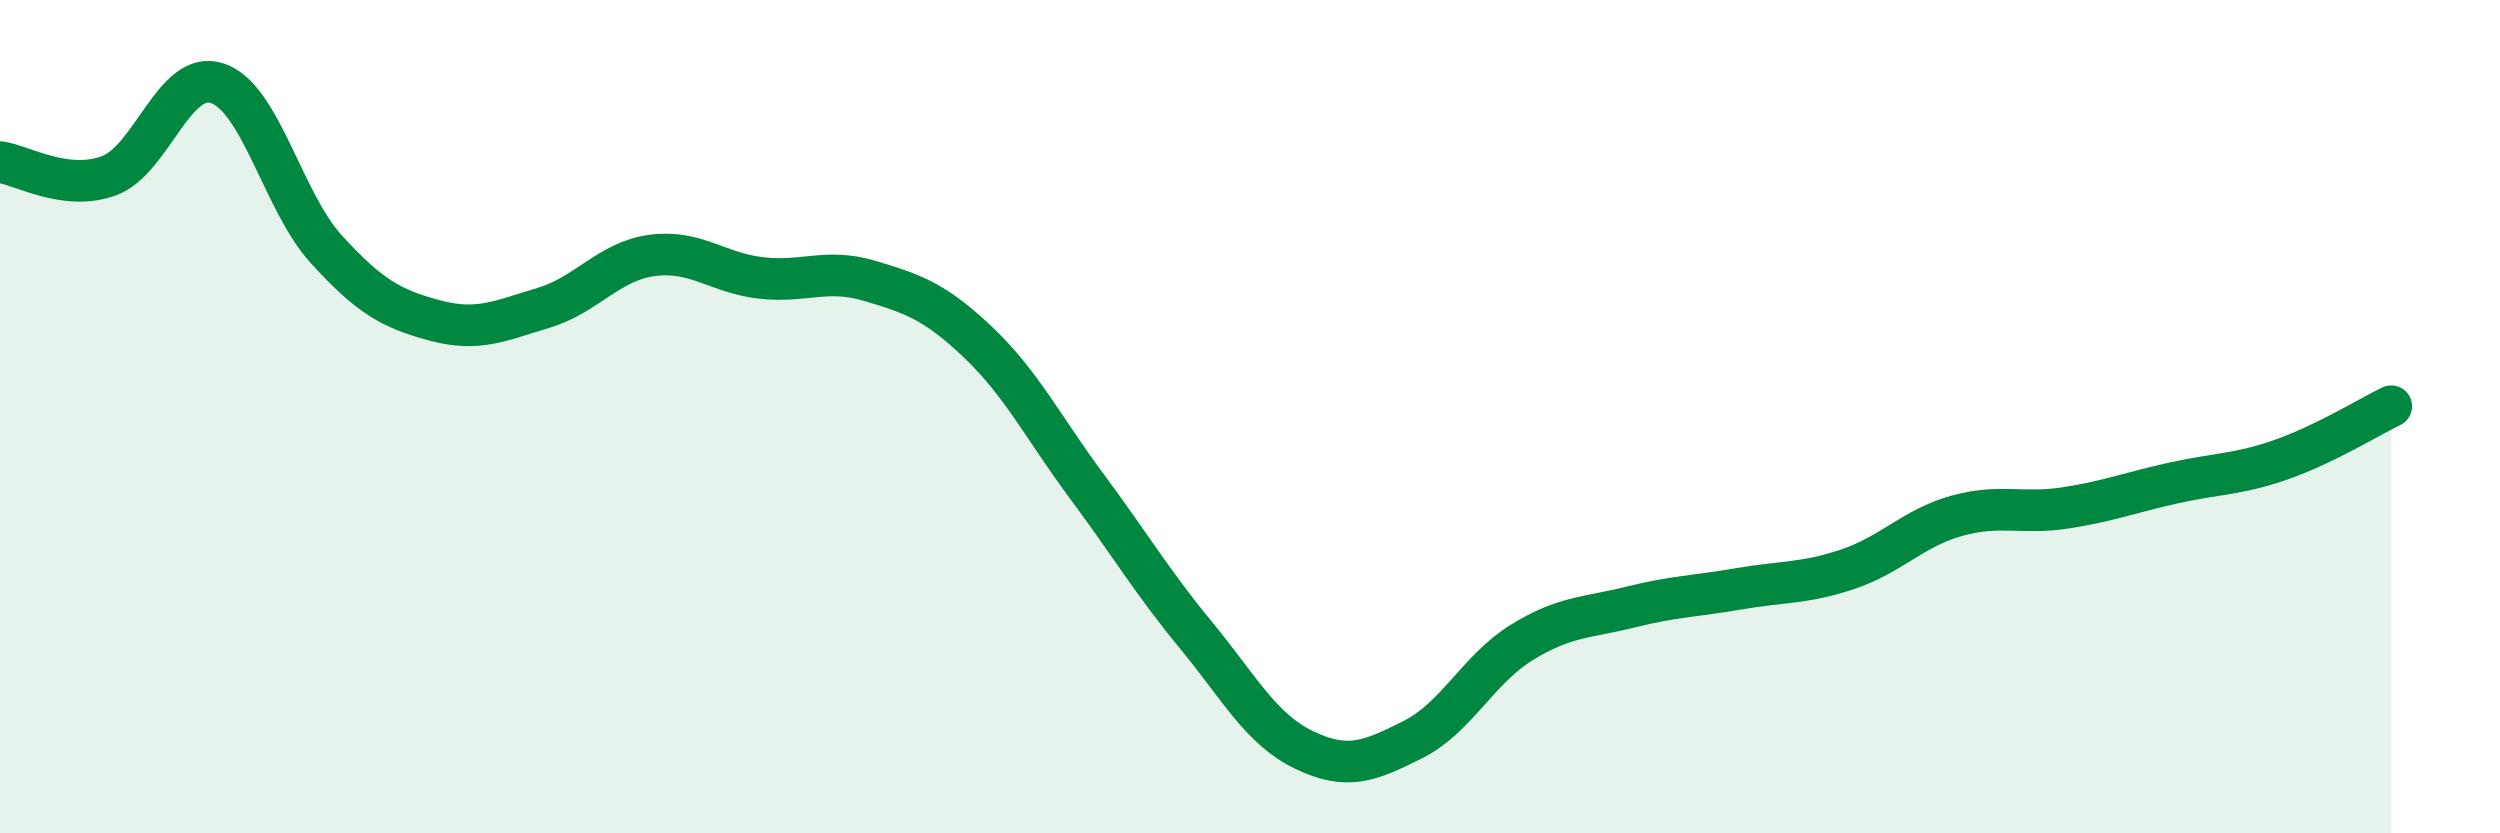
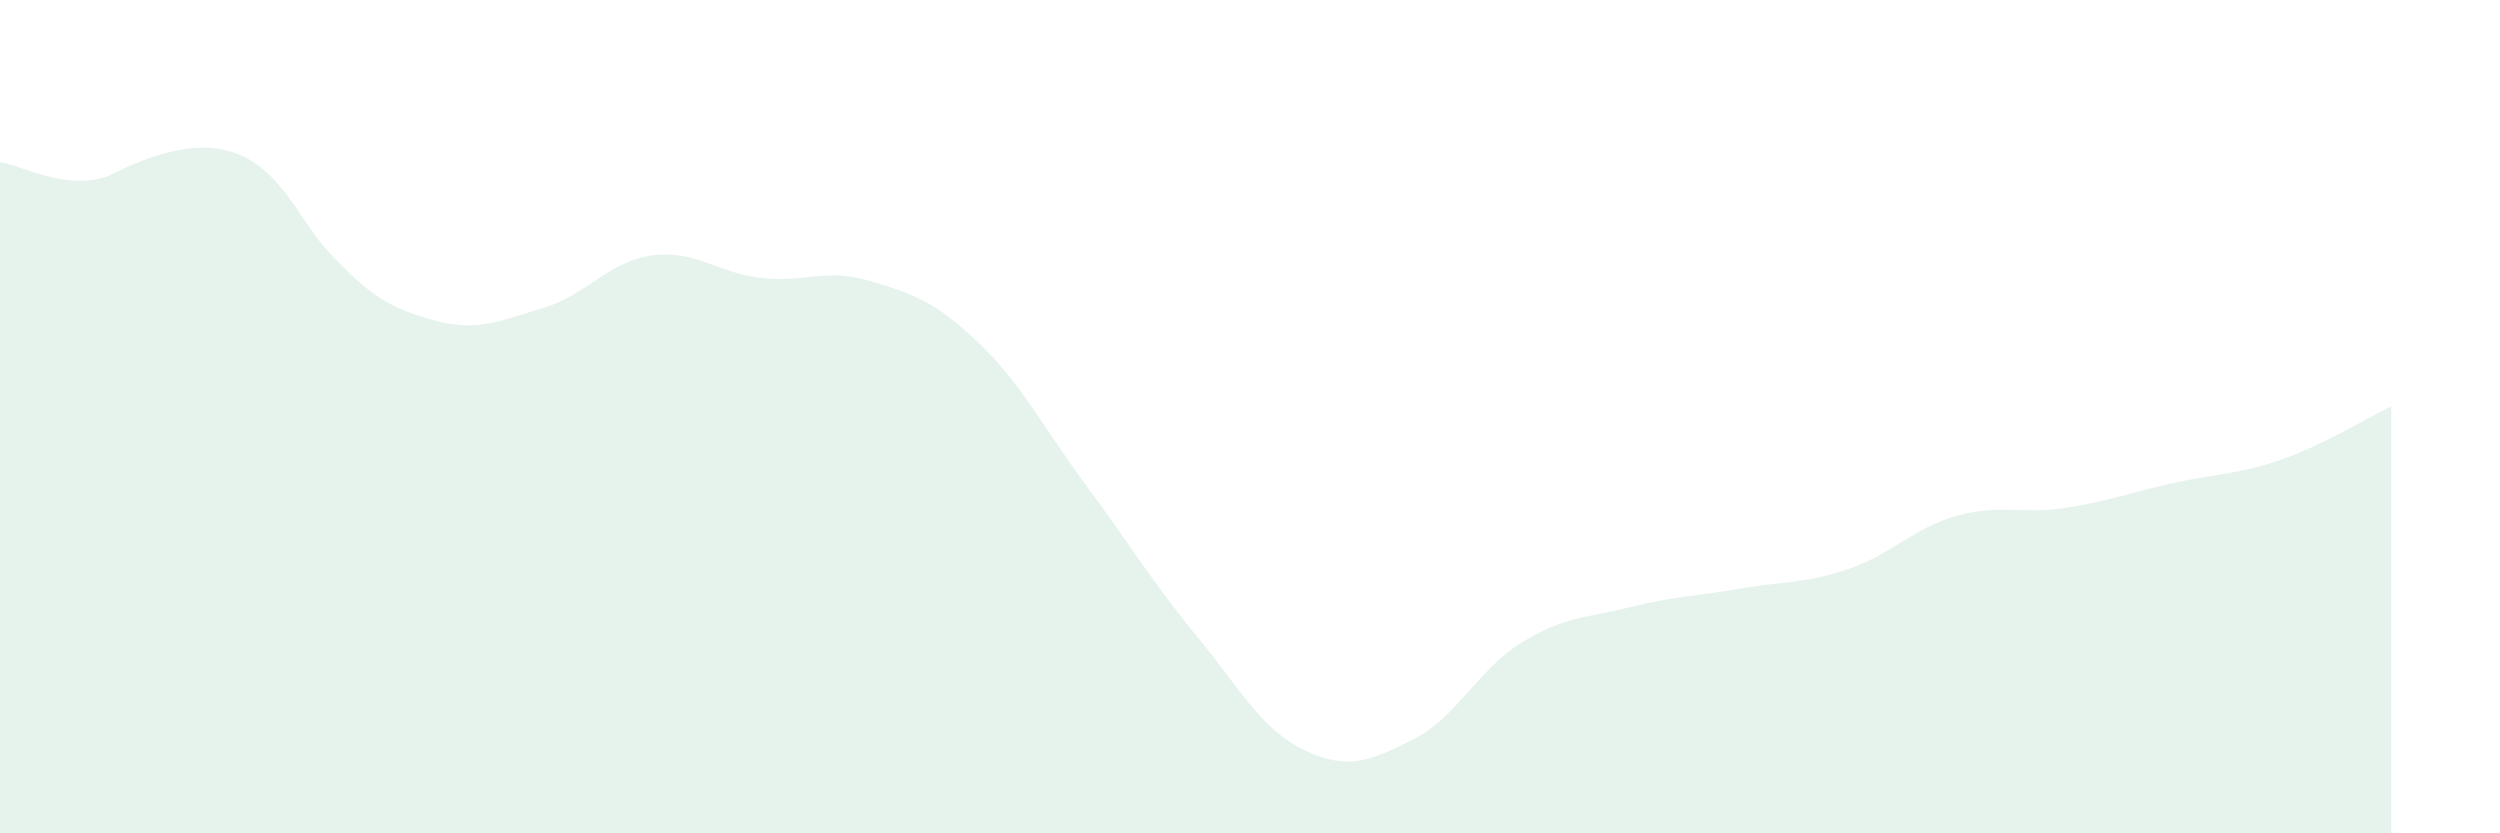
<svg xmlns="http://www.w3.org/2000/svg" width="60" height="20" viewBox="0 0 60 20">
-   <path d="M 0,3.89 C 0.52,3.96 1.57,4.6 2.61,4.22 C 3.65,3.84 4.18,1.65 5.22,2 C 6.26,2.35 6.79,4.84 7.83,5.98 C 8.87,7.12 9.39,7.41 10.43,7.69 C 11.47,7.97 12,7.7 13.04,7.39 C 14.08,7.08 14.61,6.27 15.65,6.13 C 16.69,5.99 17.22,6.55 18.26,6.67 C 19.3,6.79 19.83,6.43 20.87,6.74 C 21.91,7.05 22.44,7.23 23.48,8.22 C 24.52,9.21 25.05,10.28 26.09,11.68 C 27.13,13.08 27.66,13.98 28.7,15.24 C 29.74,16.5 30.26,17.5 31.3,18 C 32.34,18.5 32.87,18.27 33.91,17.75 C 34.95,17.23 35.48,16.06 36.52,15.42 C 37.56,14.78 38.09,14.83 39.13,14.57 C 40.17,14.31 40.7,14.31 41.74,14.13 C 42.78,13.95 43.31,14.01 44.35,13.66 C 45.39,13.31 45.92,12.67 46.96,12.38 C 48,12.09 48.53,12.35 49.57,12.19 C 50.61,12.03 51.13,11.82 52.17,11.59 C 53.21,11.36 53.74,11.39 54.78,11.02 C 55.82,10.65 56.87,10 57.39,9.75L57.39 20L0 20Z" fill="#008740" opacity="0.1" stroke-linecap="round" stroke-linejoin="round" />
-   <path d="M 0,3.89 C 0.52,3.96 1.57,4.6 2.61,4.22 C 3.65,3.84 4.18,1.65 5.22,2 C 6.26,2.35 6.79,4.84 7.83,5.98 C 8.87,7.12 9.39,7.41 10.43,7.69 C 11.47,7.97 12,7.7 13.04,7.39 C 14.08,7.08 14.61,6.27 15.65,6.13 C 16.69,5.99 17.22,6.55 18.26,6.67 C 19.3,6.79 19.83,6.43 20.87,6.74 C 21.91,7.05 22.44,7.23 23.48,8.22 C 24.52,9.21 25.05,10.28 26.09,11.68 C 27.13,13.08 27.66,13.98 28.7,15.24 C 29.74,16.5 30.26,17.5 31.3,18 C 32.34,18.5 32.87,18.27 33.91,17.75 C 34.95,17.23 35.48,16.06 36.52,15.42 C 37.56,14.78 38.09,14.83 39.13,14.57 C 40.17,14.31 40.7,14.31 41.74,14.13 C 42.78,13.95 43.31,14.01 44.35,13.66 C 45.39,13.31 45.92,12.67 46.96,12.38 C 48,12.09 48.53,12.35 49.57,12.19 C 50.61,12.03 51.13,11.82 52.17,11.59 C 53.21,11.36 53.74,11.39 54.78,11.02 C 55.82,10.65 56.87,10 57.39,9.75" stroke="#008740" stroke-width="1" fill="none" stroke-linecap="round" stroke-linejoin="round" />
+   <path d="M 0,3.89 C 0.52,3.96 1.57,4.6 2.61,4.22 C 6.26,2.35 6.79,4.84 7.83,5.98 C 8.87,7.12 9.39,7.41 10.43,7.69 C 11.47,7.97 12,7.7 13.04,7.39 C 14.08,7.08 14.61,6.27 15.65,6.13 C 16.69,5.99 17.22,6.55 18.26,6.67 C 19.3,6.79 19.83,6.43 20.87,6.74 C 21.91,7.05 22.44,7.23 23.48,8.22 C 24.52,9.21 25.05,10.28 26.09,11.68 C 27.13,13.08 27.66,13.98 28.7,15.24 C 29.74,16.5 30.26,17.5 31.3,18 C 32.34,18.5 32.87,18.27 33.91,17.75 C 34.95,17.23 35.48,16.06 36.52,15.42 C 37.56,14.78 38.09,14.83 39.13,14.57 C 40.17,14.31 40.7,14.31 41.74,14.13 C 42.78,13.95 43.31,14.01 44.35,13.66 C 45.39,13.31 45.92,12.67 46.96,12.38 C 48,12.09 48.53,12.35 49.57,12.19 C 50.61,12.03 51.13,11.82 52.17,11.59 C 53.21,11.36 53.74,11.39 54.78,11.02 C 55.82,10.65 56.87,10 57.39,9.75L57.39 20L0 20Z" fill="#008740" opacity="0.1" stroke-linecap="round" stroke-linejoin="round" />
</svg>